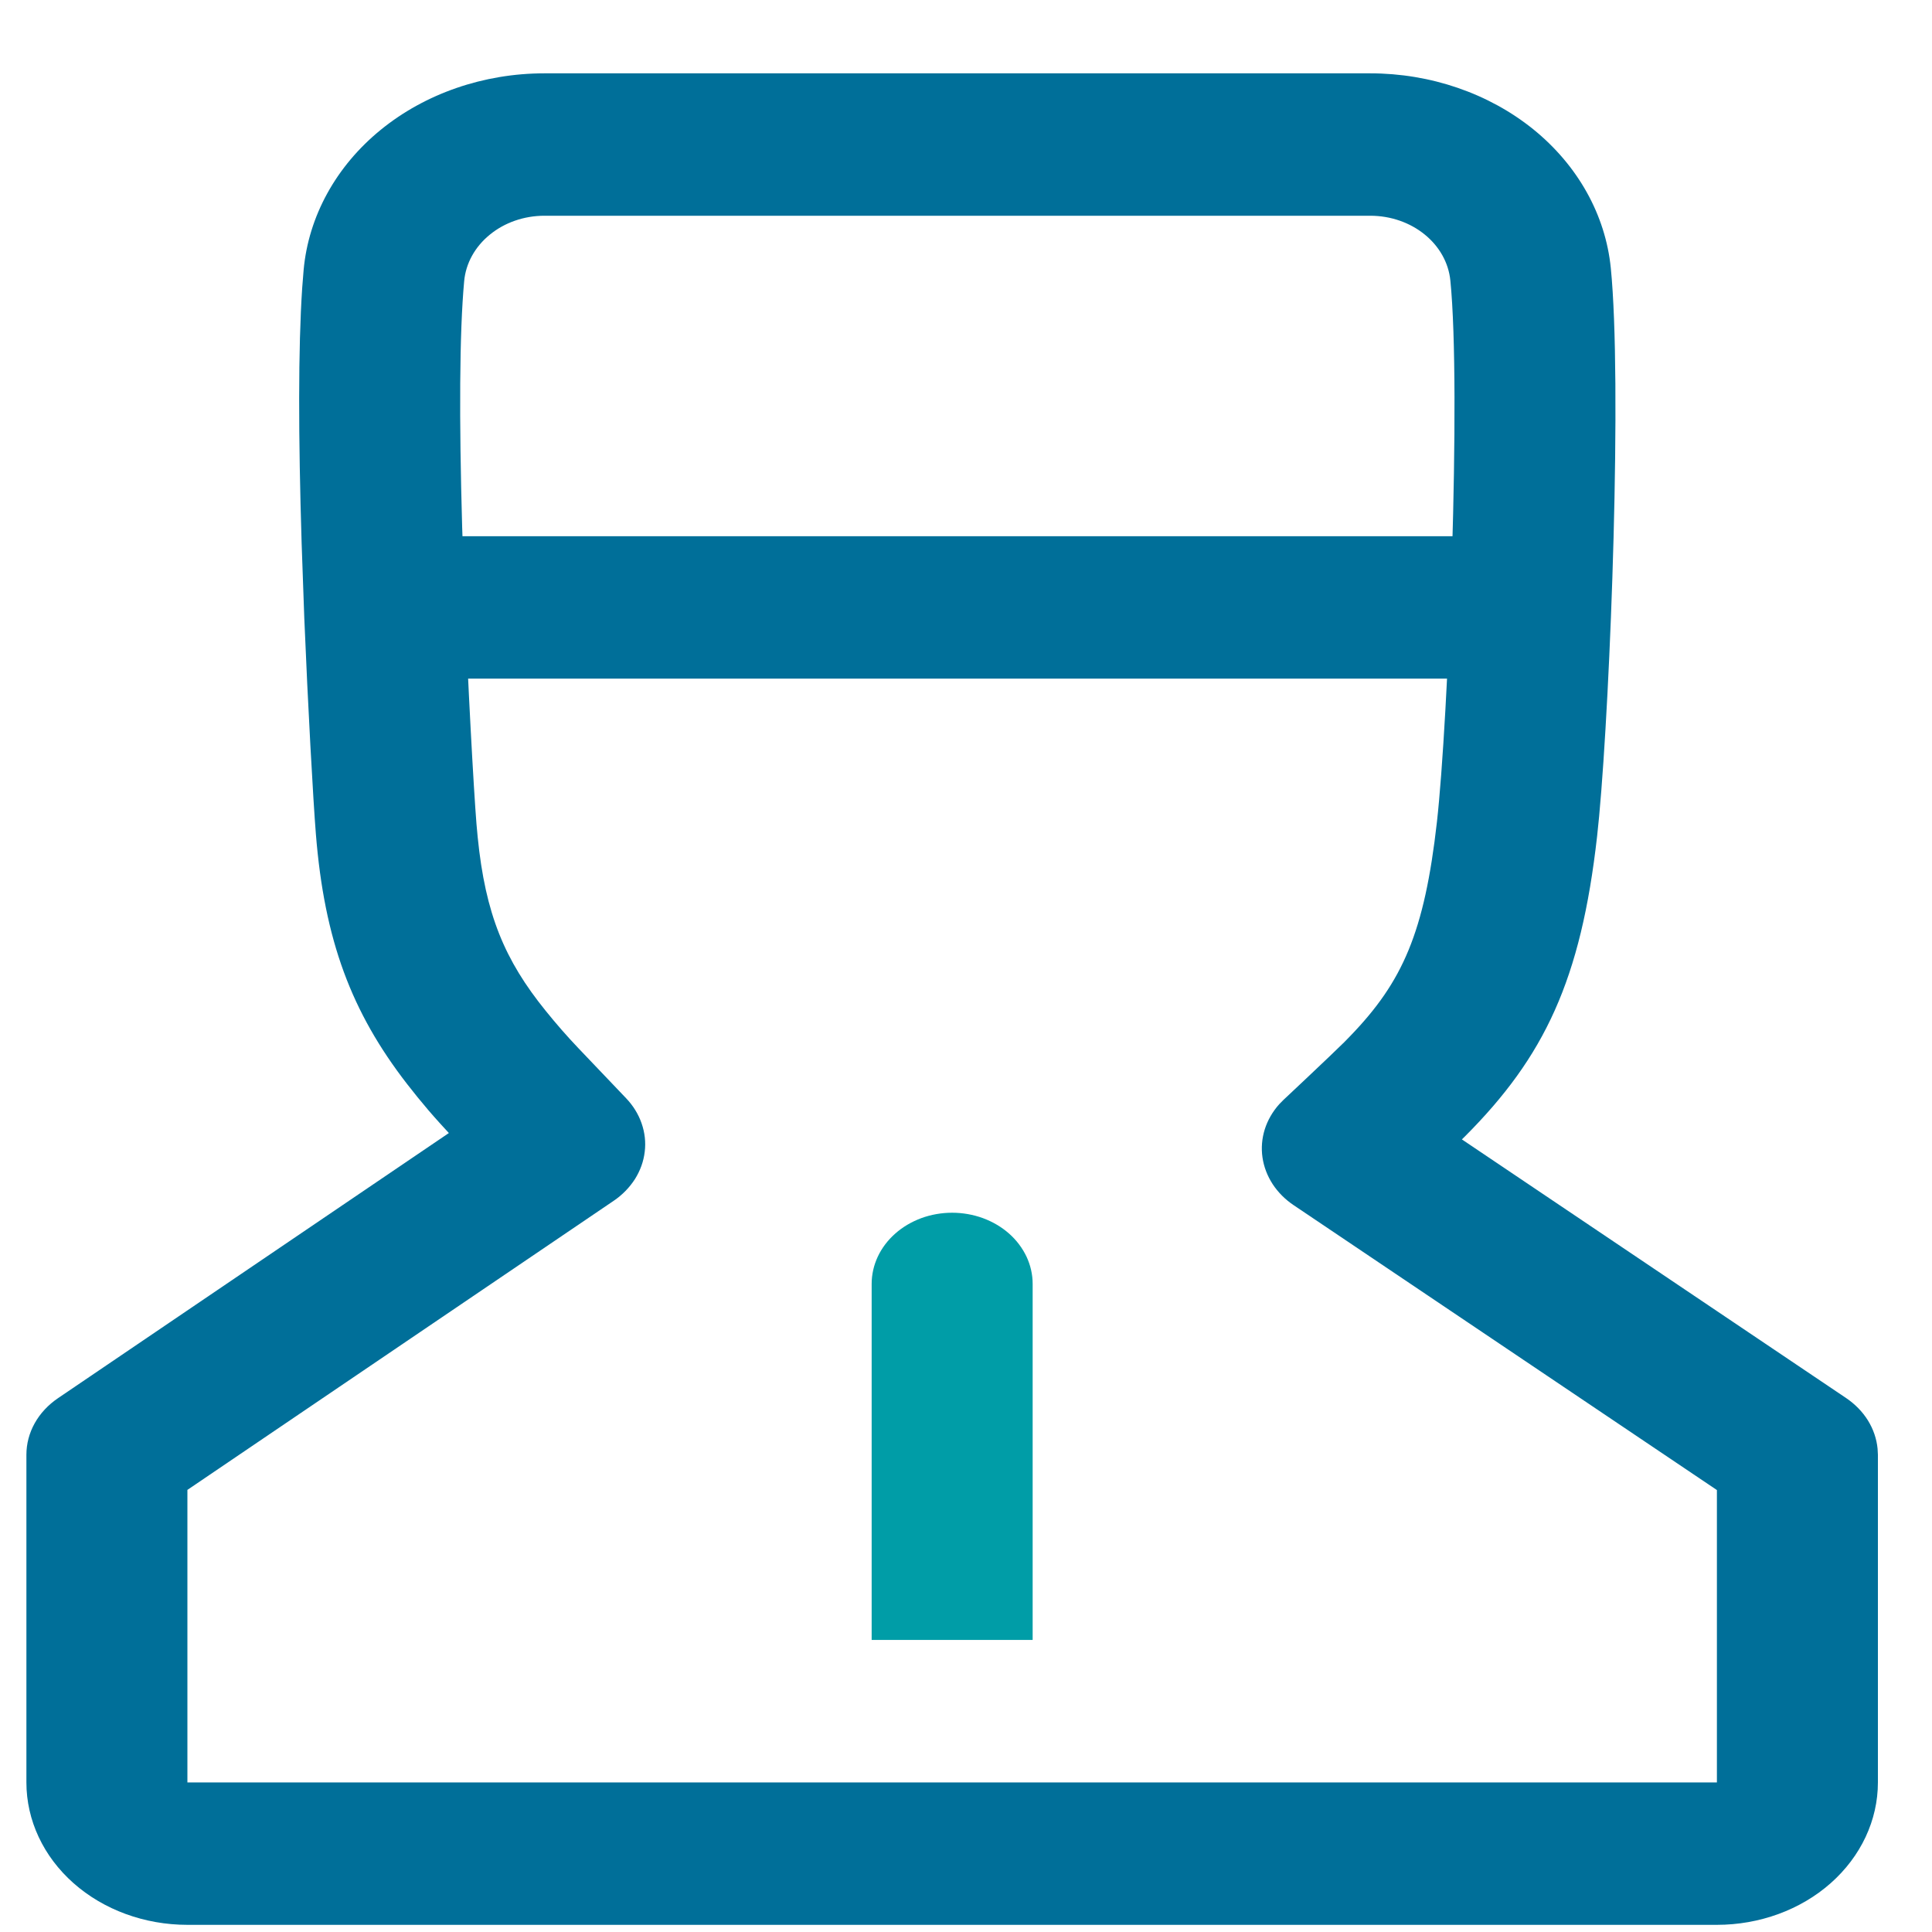
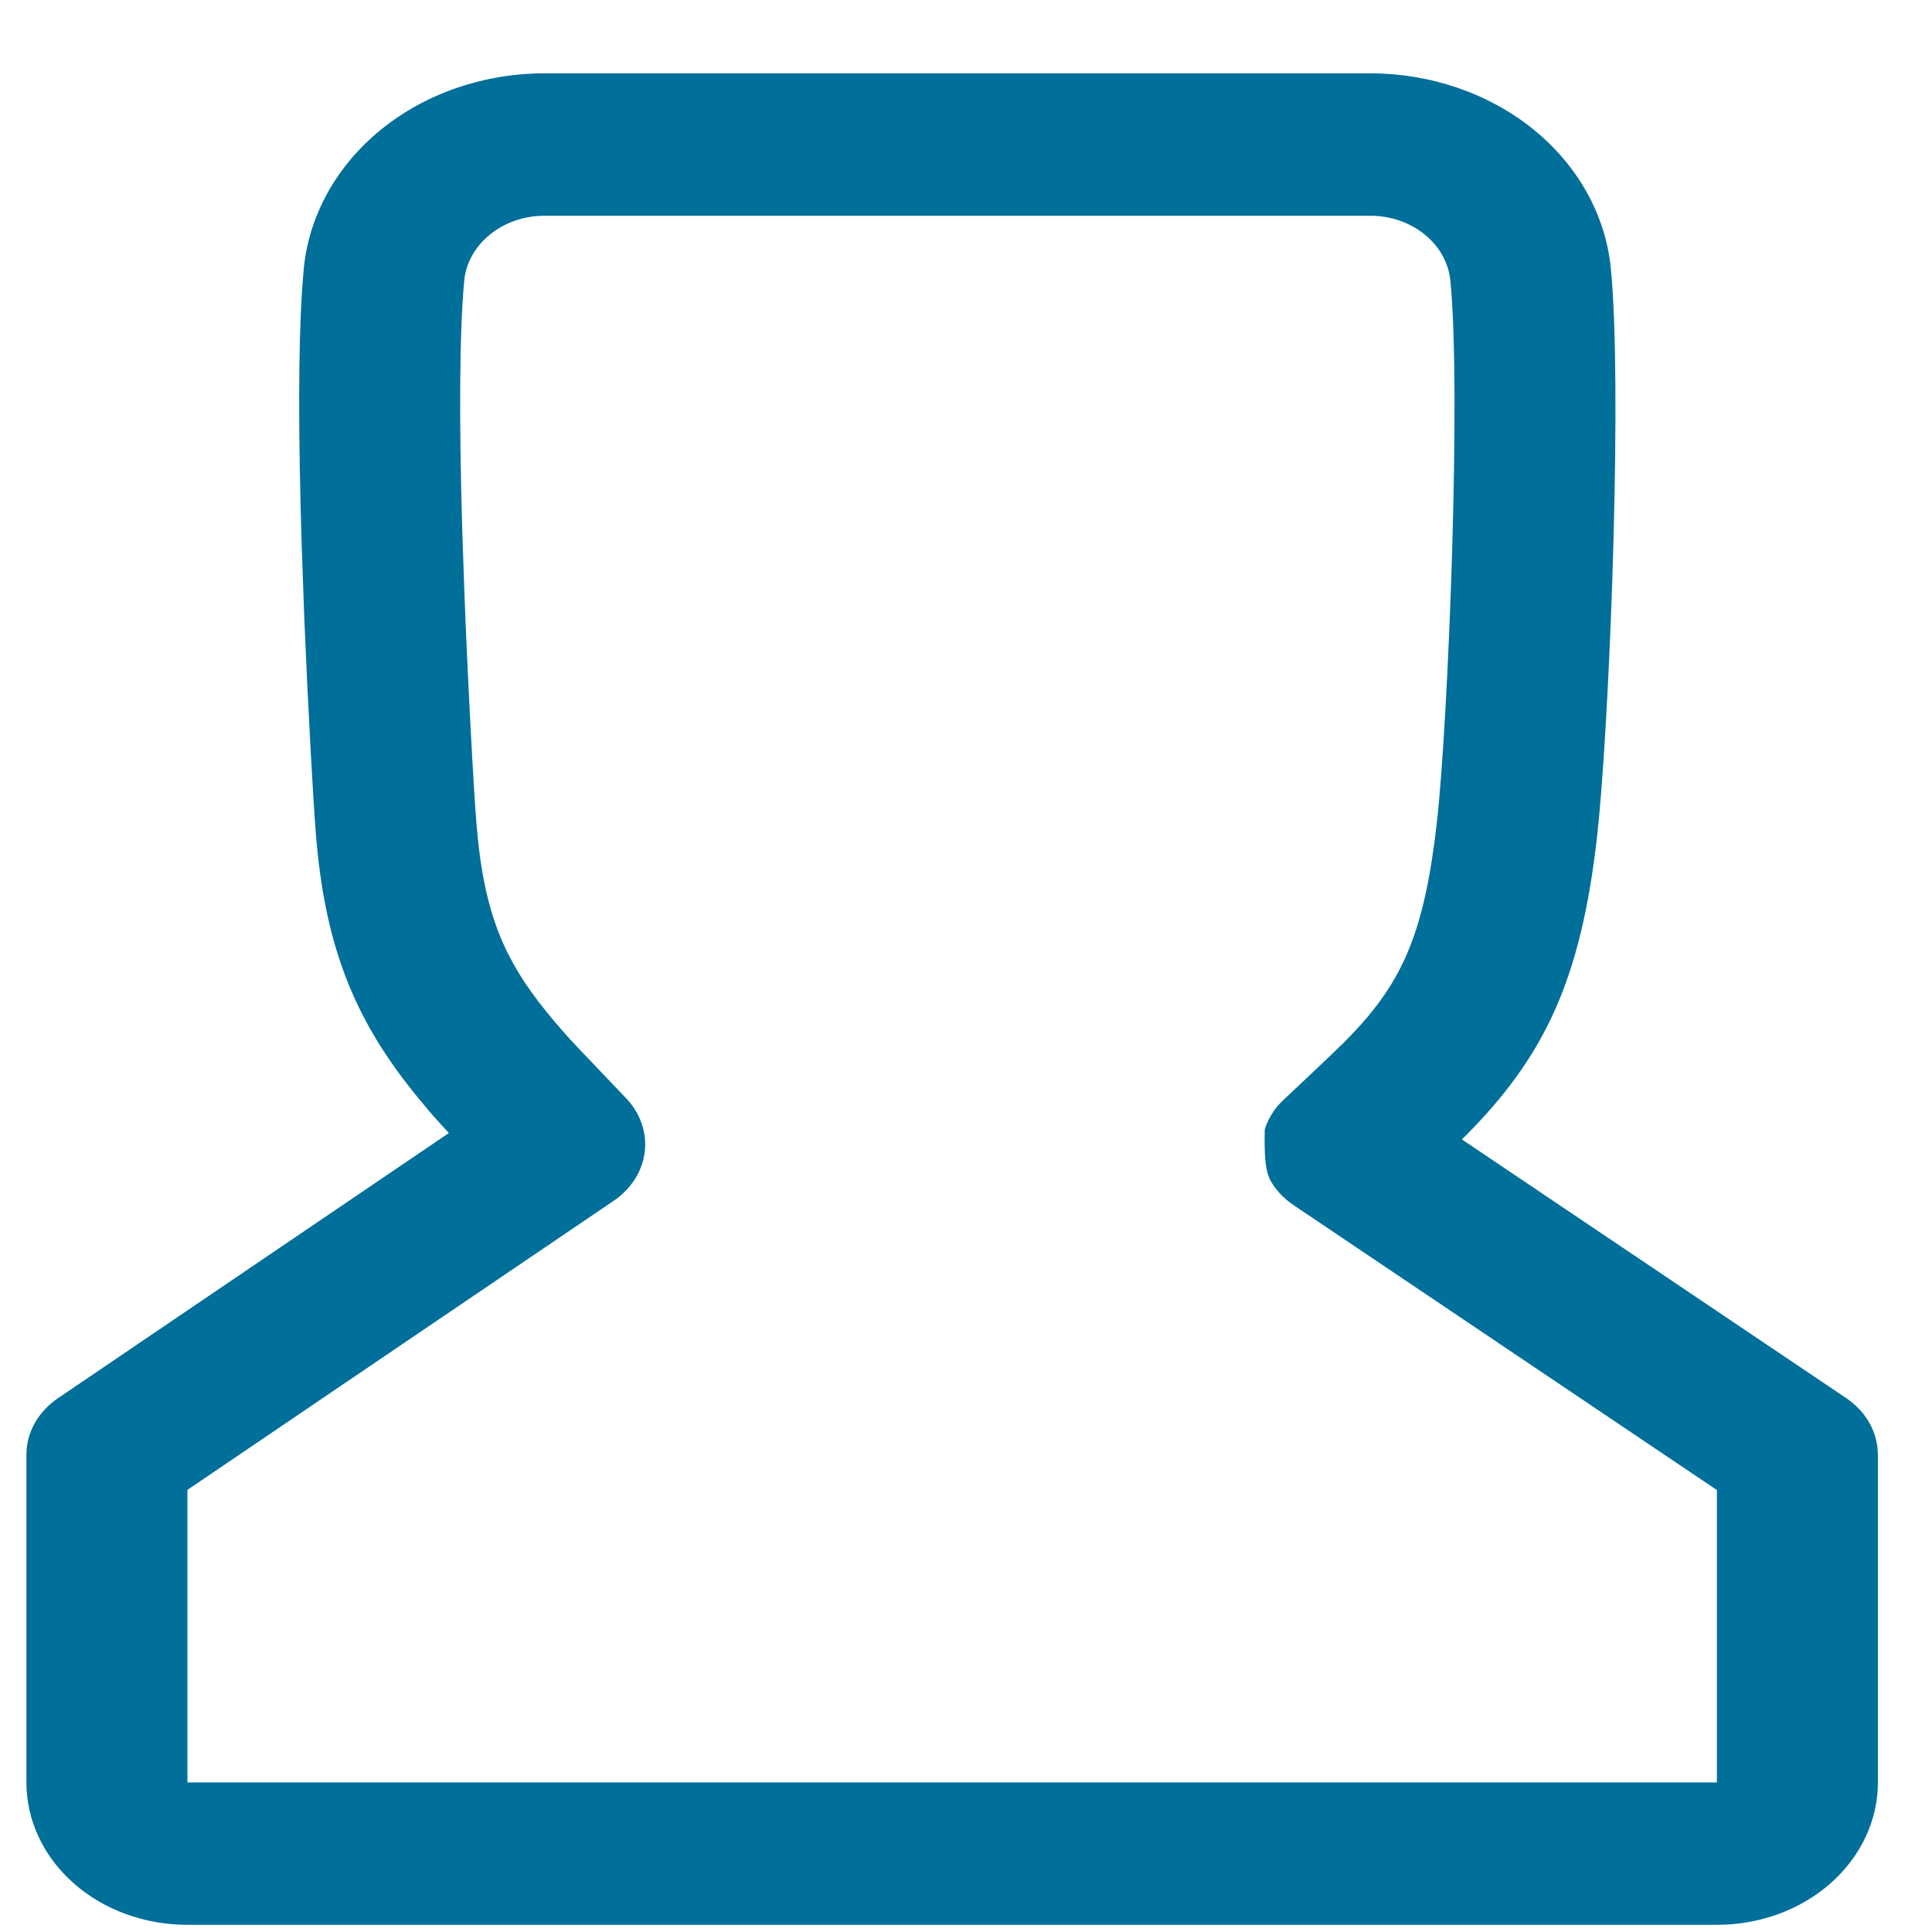
<svg xmlns="http://www.w3.org/2000/svg" width="24" height="24" viewBox="0 0 24 24" fill="none">
-   <path d="M17.021 0.911H6.763C6.009 0.911 5.282 1.162 4.728 1.614C4.174 2.066 3.833 2.687 3.772 3.351L3.754 3.576C3.704 4.326 3.706 5.416 3.747 6.748L3.78 7.678C3.825 8.769 3.89 9.938 3.924 10.361C4.03 11.681 4.365 12.572 5.057 13.466L5.188 13.631L5.323 13.793C5.368 13.845 5.415 13.899 5.466 13.955L5.576 14.075L0.72 17.369C0.598 17.452 0.499 17.558 0.431 17.68C0.363 17.802 0.328 17.936 0.328 18.071V22.142C0.328 22.611 0.538 23.061 0.913 23.393C1.288 23.725 1.797 23.911 2.328 23.911H21.328C21.858 23.911 22.367 23.725 22.742 23.393C23.117 23.061 23.328 22.611 23.328 22.142V18.071L23.324 17.996C23.312 17.873 23.271 17.753 23.204 17.645C23.137 17.537 23.044 17.442 22.933 17.367L18.16 14.154L18.198 14.117C19.187 13.126 19.639 12.172 19.84 10.386L19.865 10.141C20.01 8.578 20.15 4.739 20.01 3.33C19.944 2.669 19.6 2.054 19.047 1.606C18.493 1.159 17.77 0.911 17.021 0.911ZM6.763 2.68H17.021C17.54 2.68 17.972 3.03 18.017 3.486C18.153 4.844 17.992 8.949 17.85 10.211C17.695 11.583 17.425 12.194 16.775 12.868L16.699 12.946C16.553 13.092 15.907 13.698 15.942 13.665L15.89 13.718C15.808 13.81 15.747 13.916 15.711 14.03C15.676 14.143 15.666 14.261 15.683 14.378C15.7 14.495 15.743 14.607 15.809 14.709C15.876 14.811 15.964 14.9 16.07 14.971L21.328 18.51V22.142H2.328V18.508L7.623 14.917C7.731 14.844 7.82 14.752 7.887 14.648C7.953 14.543 7.995 14.428 8.009 14.308C8.024 14.189 8.01 14.069 7.97 13.954C7.93 13.839 7.864 13.733 7.777 13.642L7.186 13.022C7.043 12.872 6.908 12.717 6.779 12.557C6.269 11.927 6.03 11.358 5.934 10.399L5.919 10.236C5.884 9.801 5.811 8.48 5.768 7.337L5.741 6.544C5.703 5.206 5.707 4.136 5.766 3.493C5.786 3.272 5.9 3.065 6.085 2.915C6.269 2.764 6.511 2.68 6.763 2.68Z" fill="#006F99" />
-   <path d="M18.578 6.661C18.837 6.66 19.087 6.748 19.274 6.907C19.462 7.066 19.572 7.283 19.581 7.513C19.591 7.742 19.5 7.966 19.326 8.137C19.153 8.307 18.911 8.412 18.653 8.428L18.578 8.43H5.078C4.818 8.431 4.568 8.343 4.381 8.184C4.194 8.025 4.084 7.808 4.074 7.579C4.064 7.35 4.156 7.126 4.329 6.955C4.502 6.784 4.744 6.68 5.003 6.663L5.078 6.661H18.578Z" fill="#006F99" />
-   <path d="M12.828 15.949V20.372H10.828V15.949C10.828 15.833 10.854 15.718 10.904 15.611C10.954 15.504 11.028 15.406 11.121 15.324C11.213 15.242 11.324 15.177 11.445 15.132C11.566 15.088 11.696 15.065 11.828 15.065C11.959 15.065 12.089 15.088 12.21 15.132C12.332 15.177 12.442 15.242 12.535 15.324C12.628 15.406 12.701 15.504 12.752 15.611C12.802 15.718 12.828 15.833 12.828 15.949Z" fill="#009DA7" />
+   <path d="M17.021 0.911H6.763C6.009 0.911 5.282 1.162 4.728 1.614C4.174 2.066 3.833 2.687 3.772 3.351L3.754 3.576C3.704 4.326 3.706 5.416 3.747 6.748L3.78 7.678C3.825 8.769 3.89 9.938 3.924 10.361C4.03 11.681 4.365 12.572 5.057 13.466L5.188 13.631L5.323 13.793C5.368 13.845 5.415 13.899 5.466 13.955L5.576 14.075L0.72 17.369C0.598 17.452 0.499 17.558 0.431 17.68C0.363 17.802 0.328 17.936 0.328 18.071V22.142C0.328 22.611 0.538 23.061 0.913 23.393C1.288 23.725 1.797 23.911 2.328 23.911H21.328C21.858 23.911 22.367 23.725 22.742 23.393C23.117 23.061 23.328 22.611 23.328 22.142V18.071L23.324 17.996C23.312 17.873 23.271 17.753 23.204 17.645C23.137 17.537 23.044 17.442 22.933 17.367L18.16 14.154L18.198 14.117C19.187 13.126 19.639 12.172 19.84 10.386L19.865 10.141C20.01 8.578 20.15 4.739 20.01 3.33C19.944 2.669 19.6 2.054 19.047 1.606C18.493 1.159 17.77 0.911 17.021 0.911ZM6.763 2.68H17.021C17.54 2.68 17.972 3.03 18.017 3.486C18.153 4.844 17.992 8.949 17.85 10.211C17.695 11.583 17.425 12.194 16.775 12.868L16.699 12.946C16.553 13.092 15.907 13.698 15.942 13.665L15.89 13.718C15.808 13.81 15.747 13.916 15.711 14.03C15.7 14.495 15.743 14.607 15.809 14.709C15.876 14.811 15.964 14.9 16.07 14.971L21.328 18.51V22.142H2.328V18.508L7.623 14.917C7.731 14.844 7.82 14.752 7.887 14.648C7.953 14.543 7.995 14.428 8.009 14.308C8.024 14.189 8.01 14.069 7.97 13.954C7.93 13.839 7.864 13.733 7.777 13.642L7.186 13.022C7.043 12.872 6.908 12.717 6.779 12.557C6.269 11.927 6.03 11.358 5.934 10.399L5.919 10.236C5.884 9.801 5.811 8.48 5.768 7.337L5.741 6.544C5.703 5.206 5.707 4.136 5.766 3.493C5.786 3.272 5.9 3.065 6.085 2.915C6.269 2.764 6.511 2.68 6.763 2.68Z" fill="#006F99" />
</svg>